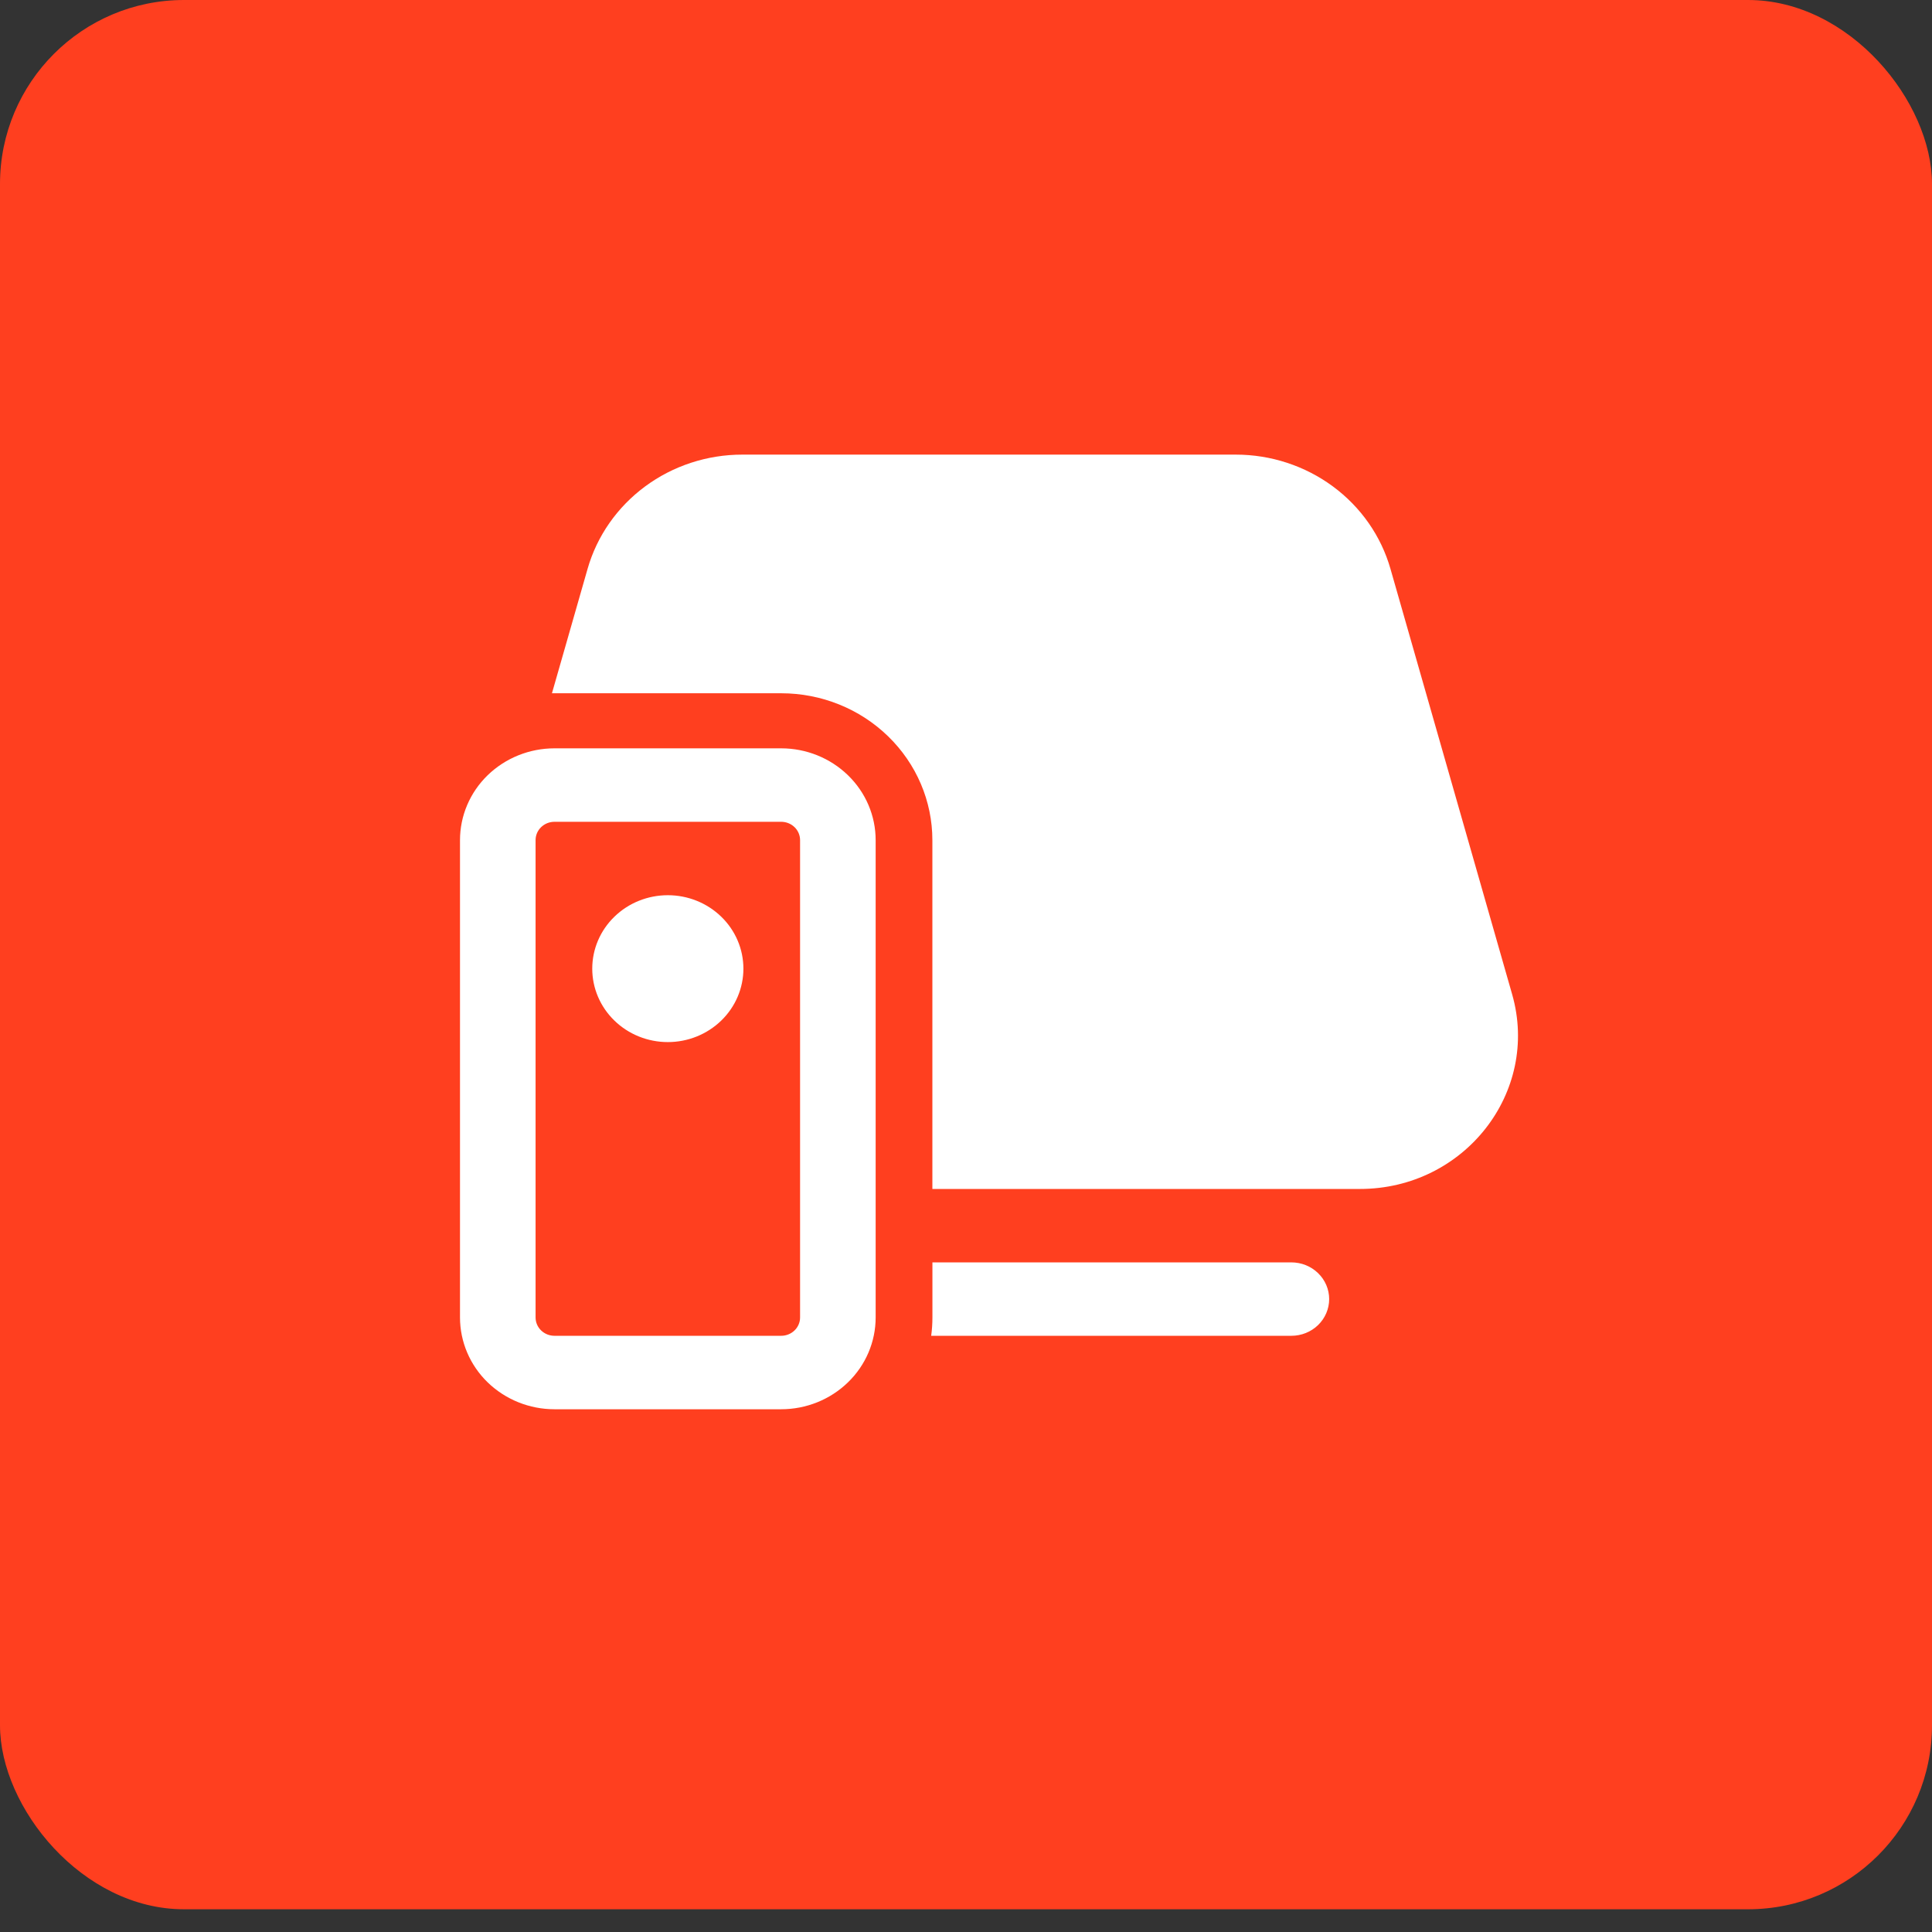
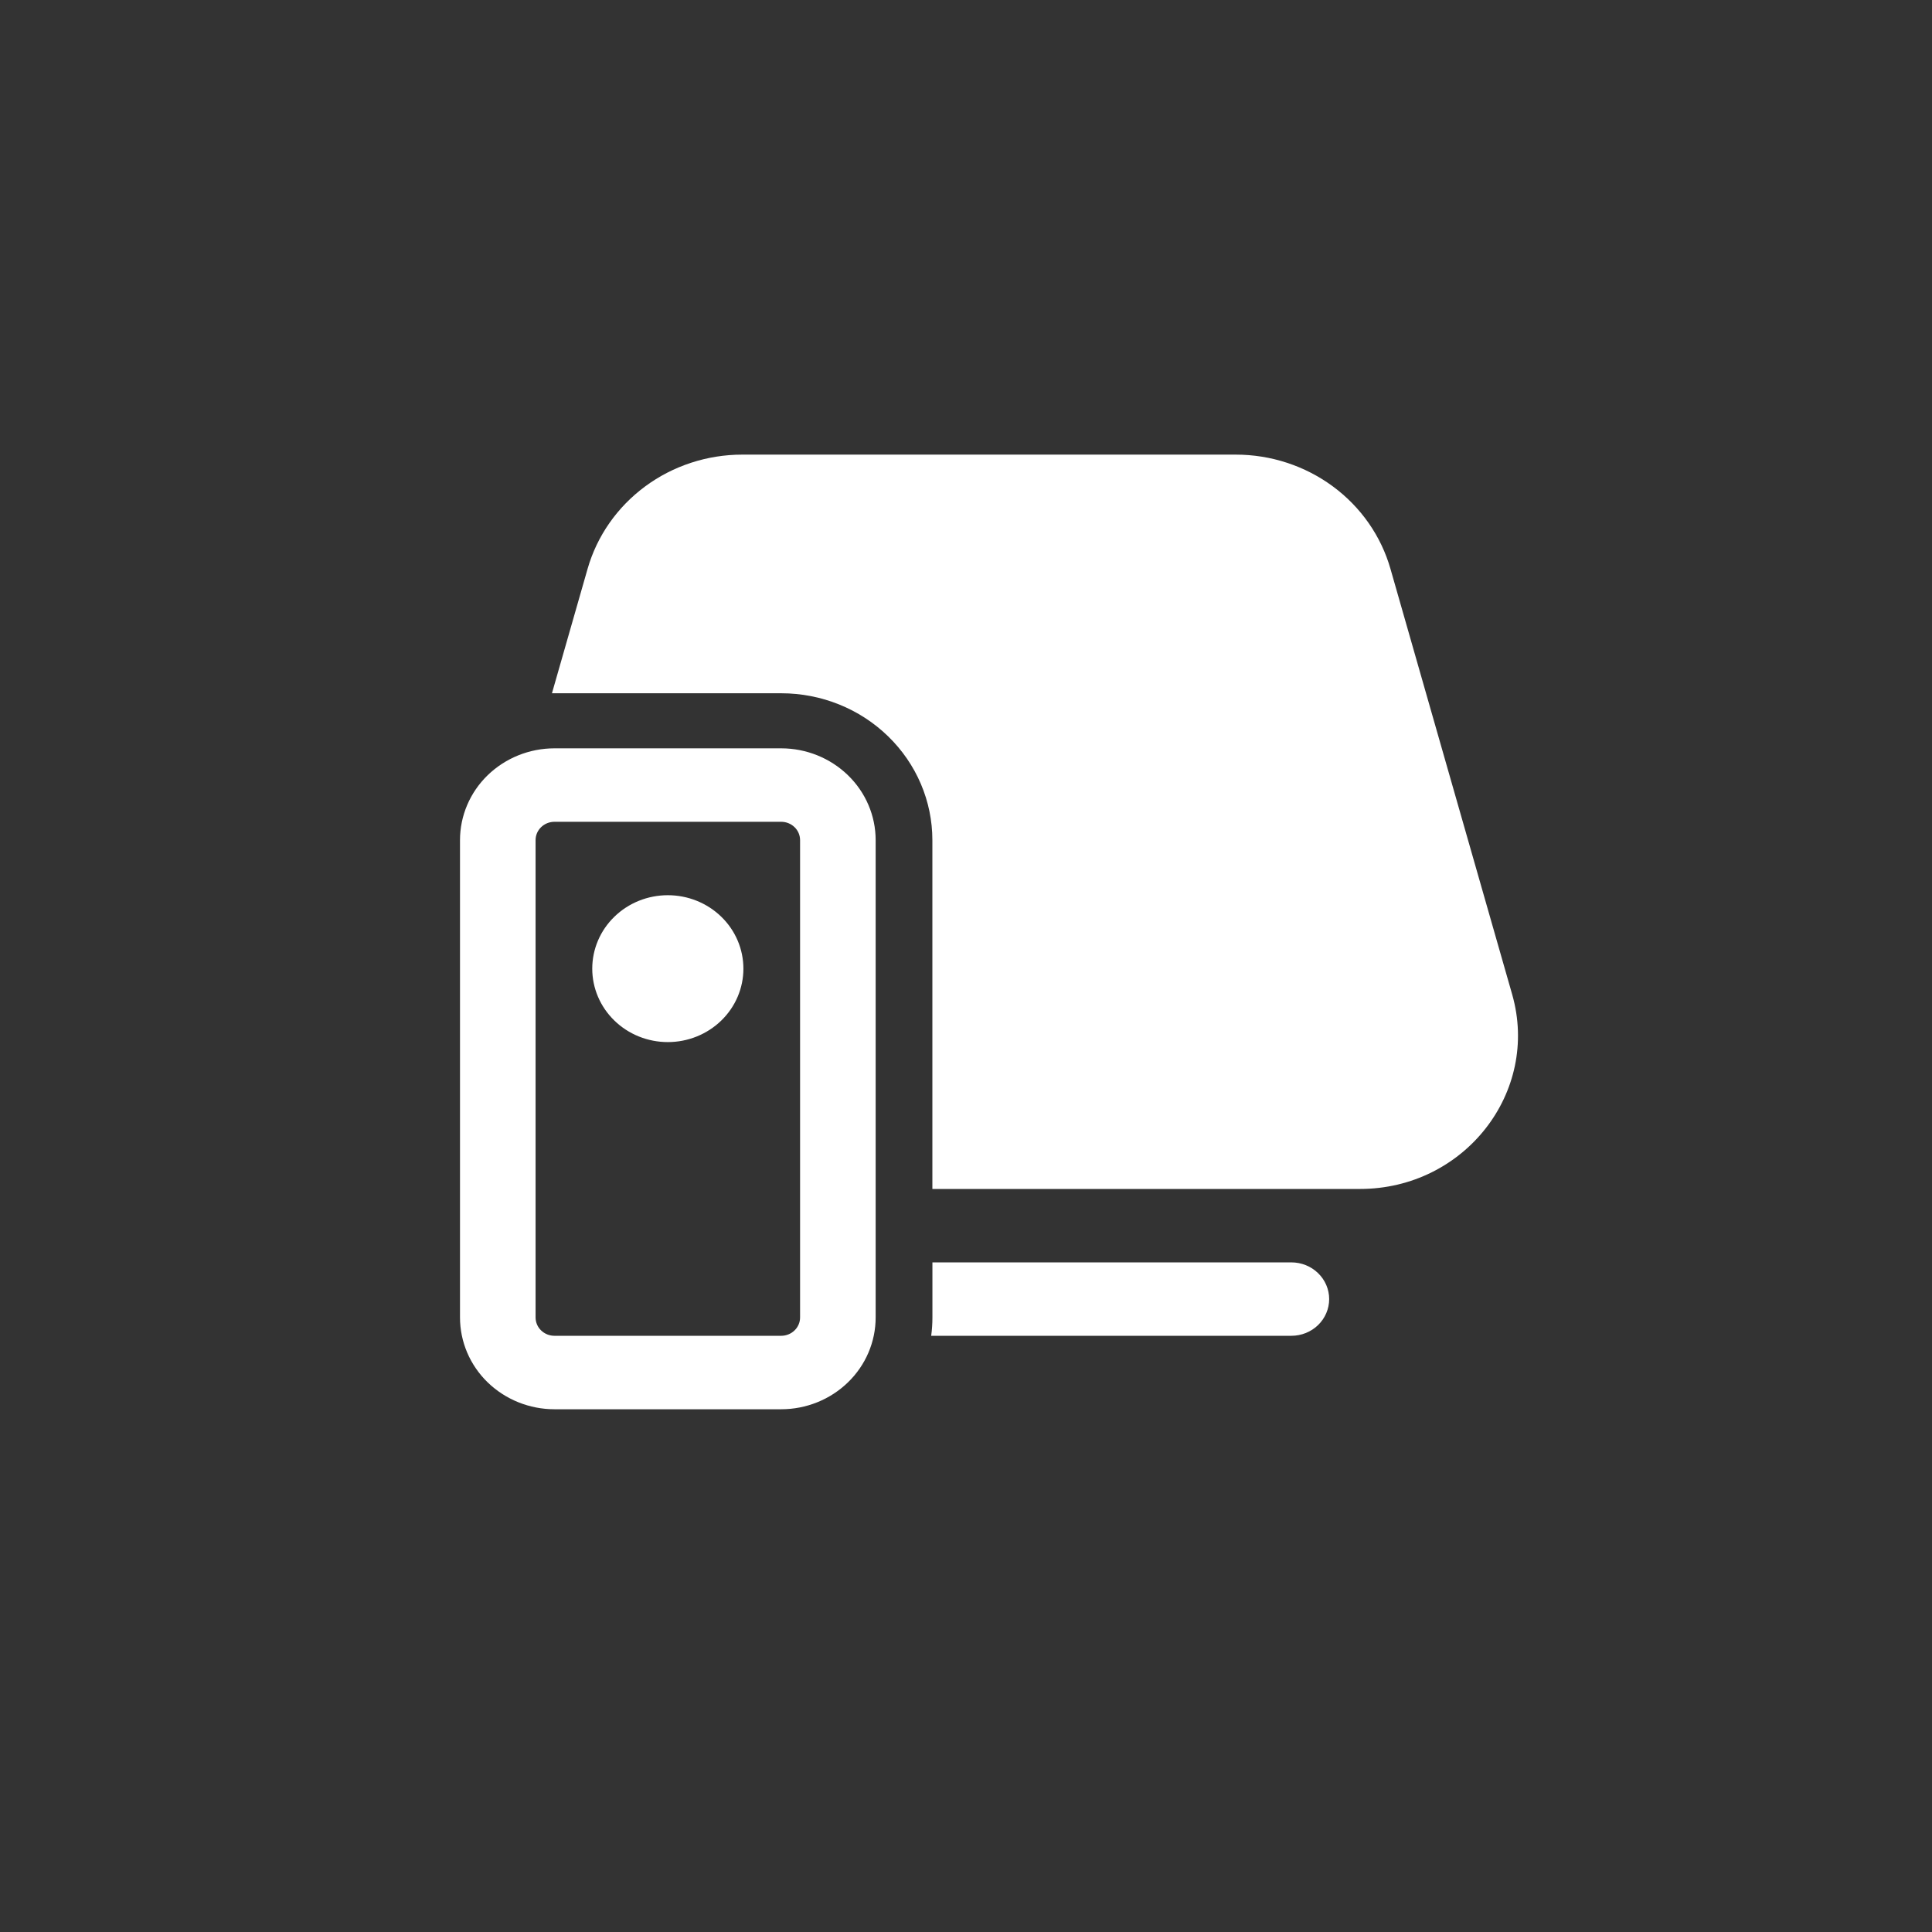
<svg xmlns="http://www.w3.org/2000/svg" width="42" height="42" viewBox="0 0 42 42" fill="none">
  <rect x="0" y="0" width="42" height="42" fill="#333333" stroke="none" />
-   <rect width="42" height="41.506" rx="4" fill="#FF3F1F" />
  <path d="M12.773 12.368C12.977 11.653 13.417 11.024 14.024 10.575C14.631 10.126 15.373 9.883 16.136 9.883H26.864C27.627 9.883 28.369 10.126 28.977 10.575C29.584 11.023 30.024 11.653 30.228 12.368L32.873 21.617C33.48 23.743 31.835 25.847 29.563 25.847H20.269V18.264C20.269 17.417 19.923 16.605 19.306 16.006C18.69 15.407 17.855 15.071 16.983 15.071H11.999L12.773 12.368ZM20.243 29.039H28.073C28.291 29.039 28.5 28.955 28.654 28.806C28.808 28.656 28.895 28.453 28.895 28.241C28.895 28.029 28.808 27.826 28.654 27.677C28.5 27.527 28.291 27.443 28.073 27.443H20.27V28.64C20.27 28.776 20.261 28.909 20.243 29.039ZM12.054 17.865C11.945 17.865 11.84 17.907 11.763 17.982C11.686 18.056 11.643 18.158 11.643 18.264V28.64C11.643 28.746 11.686 28.848 11.763 28.922C11.84 28.997 11.945 29.039 12.054 29.039H16.982C17.091 29.039 17.196 28.997 17.273 28.922C17.35 28.848 17.393 28.746 17.393 28.64V18.264C17.393 18.158 17.35 18.056 17.273 17.982C17.196 17.907 17.091 17.865 16.982 17.865H12.054ZM10 18.264C10 17.735 10.216 17.227 10.601 16.853C10.987 16.479 11.509 16.268 12.054 16.268H16.982C17.527 16.268 18.049 16.479 18.434 16.853C18.82 17.227 19.036 17.735 19.036 18.264V28.64C19.036 29.169 18.82 29.677 18.434 30.051C18.049 30.425 17.527 30.636 16.982 30.636H12.054C11.509 30.636 10.987 30.425 10.601 30.051C10.216 29.677 10 29.169 10 28.64V18.264ZM14.518 22.654C14.954 22.654 15.371 22.486 15.68 22.186C15.988 21.887 16.161 21.481 16.161 21.058C16.161 20.634 15.988 20.228 15.68 19.929C15.371 19.629 14.954 19.461 14.518 19.461C14.082 19.461 13.664 19.629 13.356 19.929C13.048 20.228 12.875 20.634 12.875 21.058C12.875 21.481 13.048 21.887 13.356 22.186C13.664 22.486 14.082 22.654 14.518 22.654Z" fill="white" />
</svg>